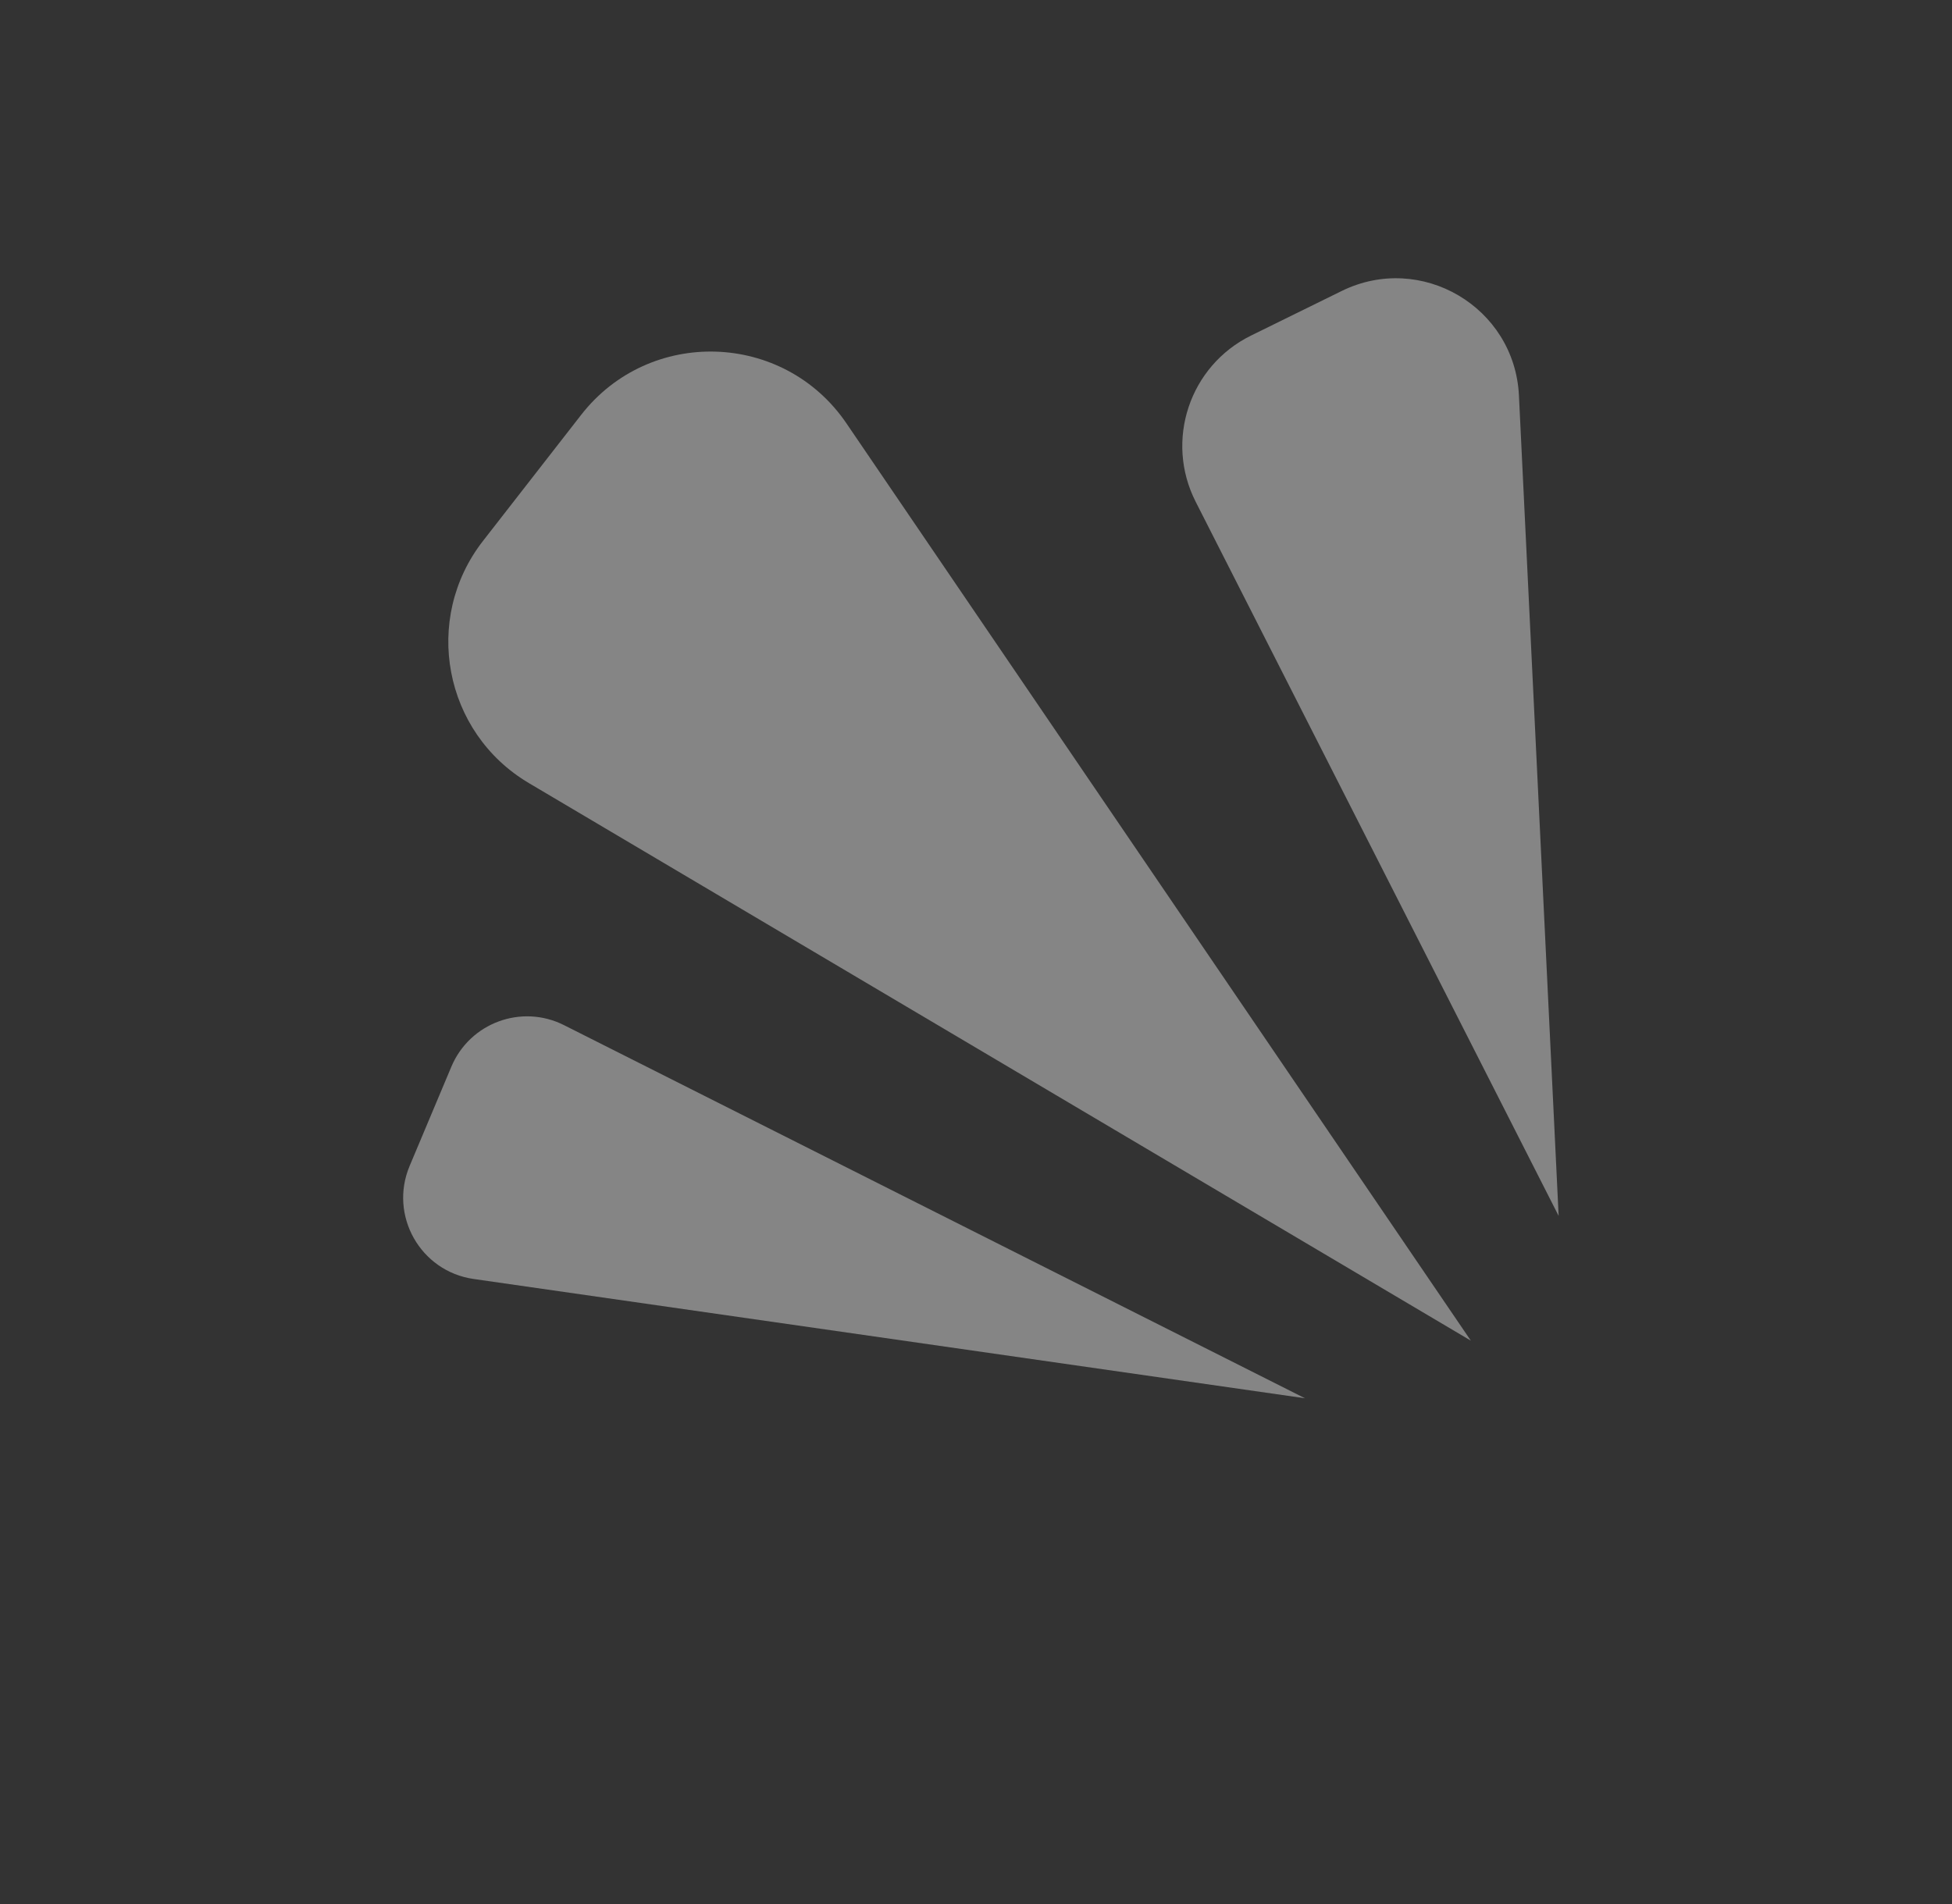
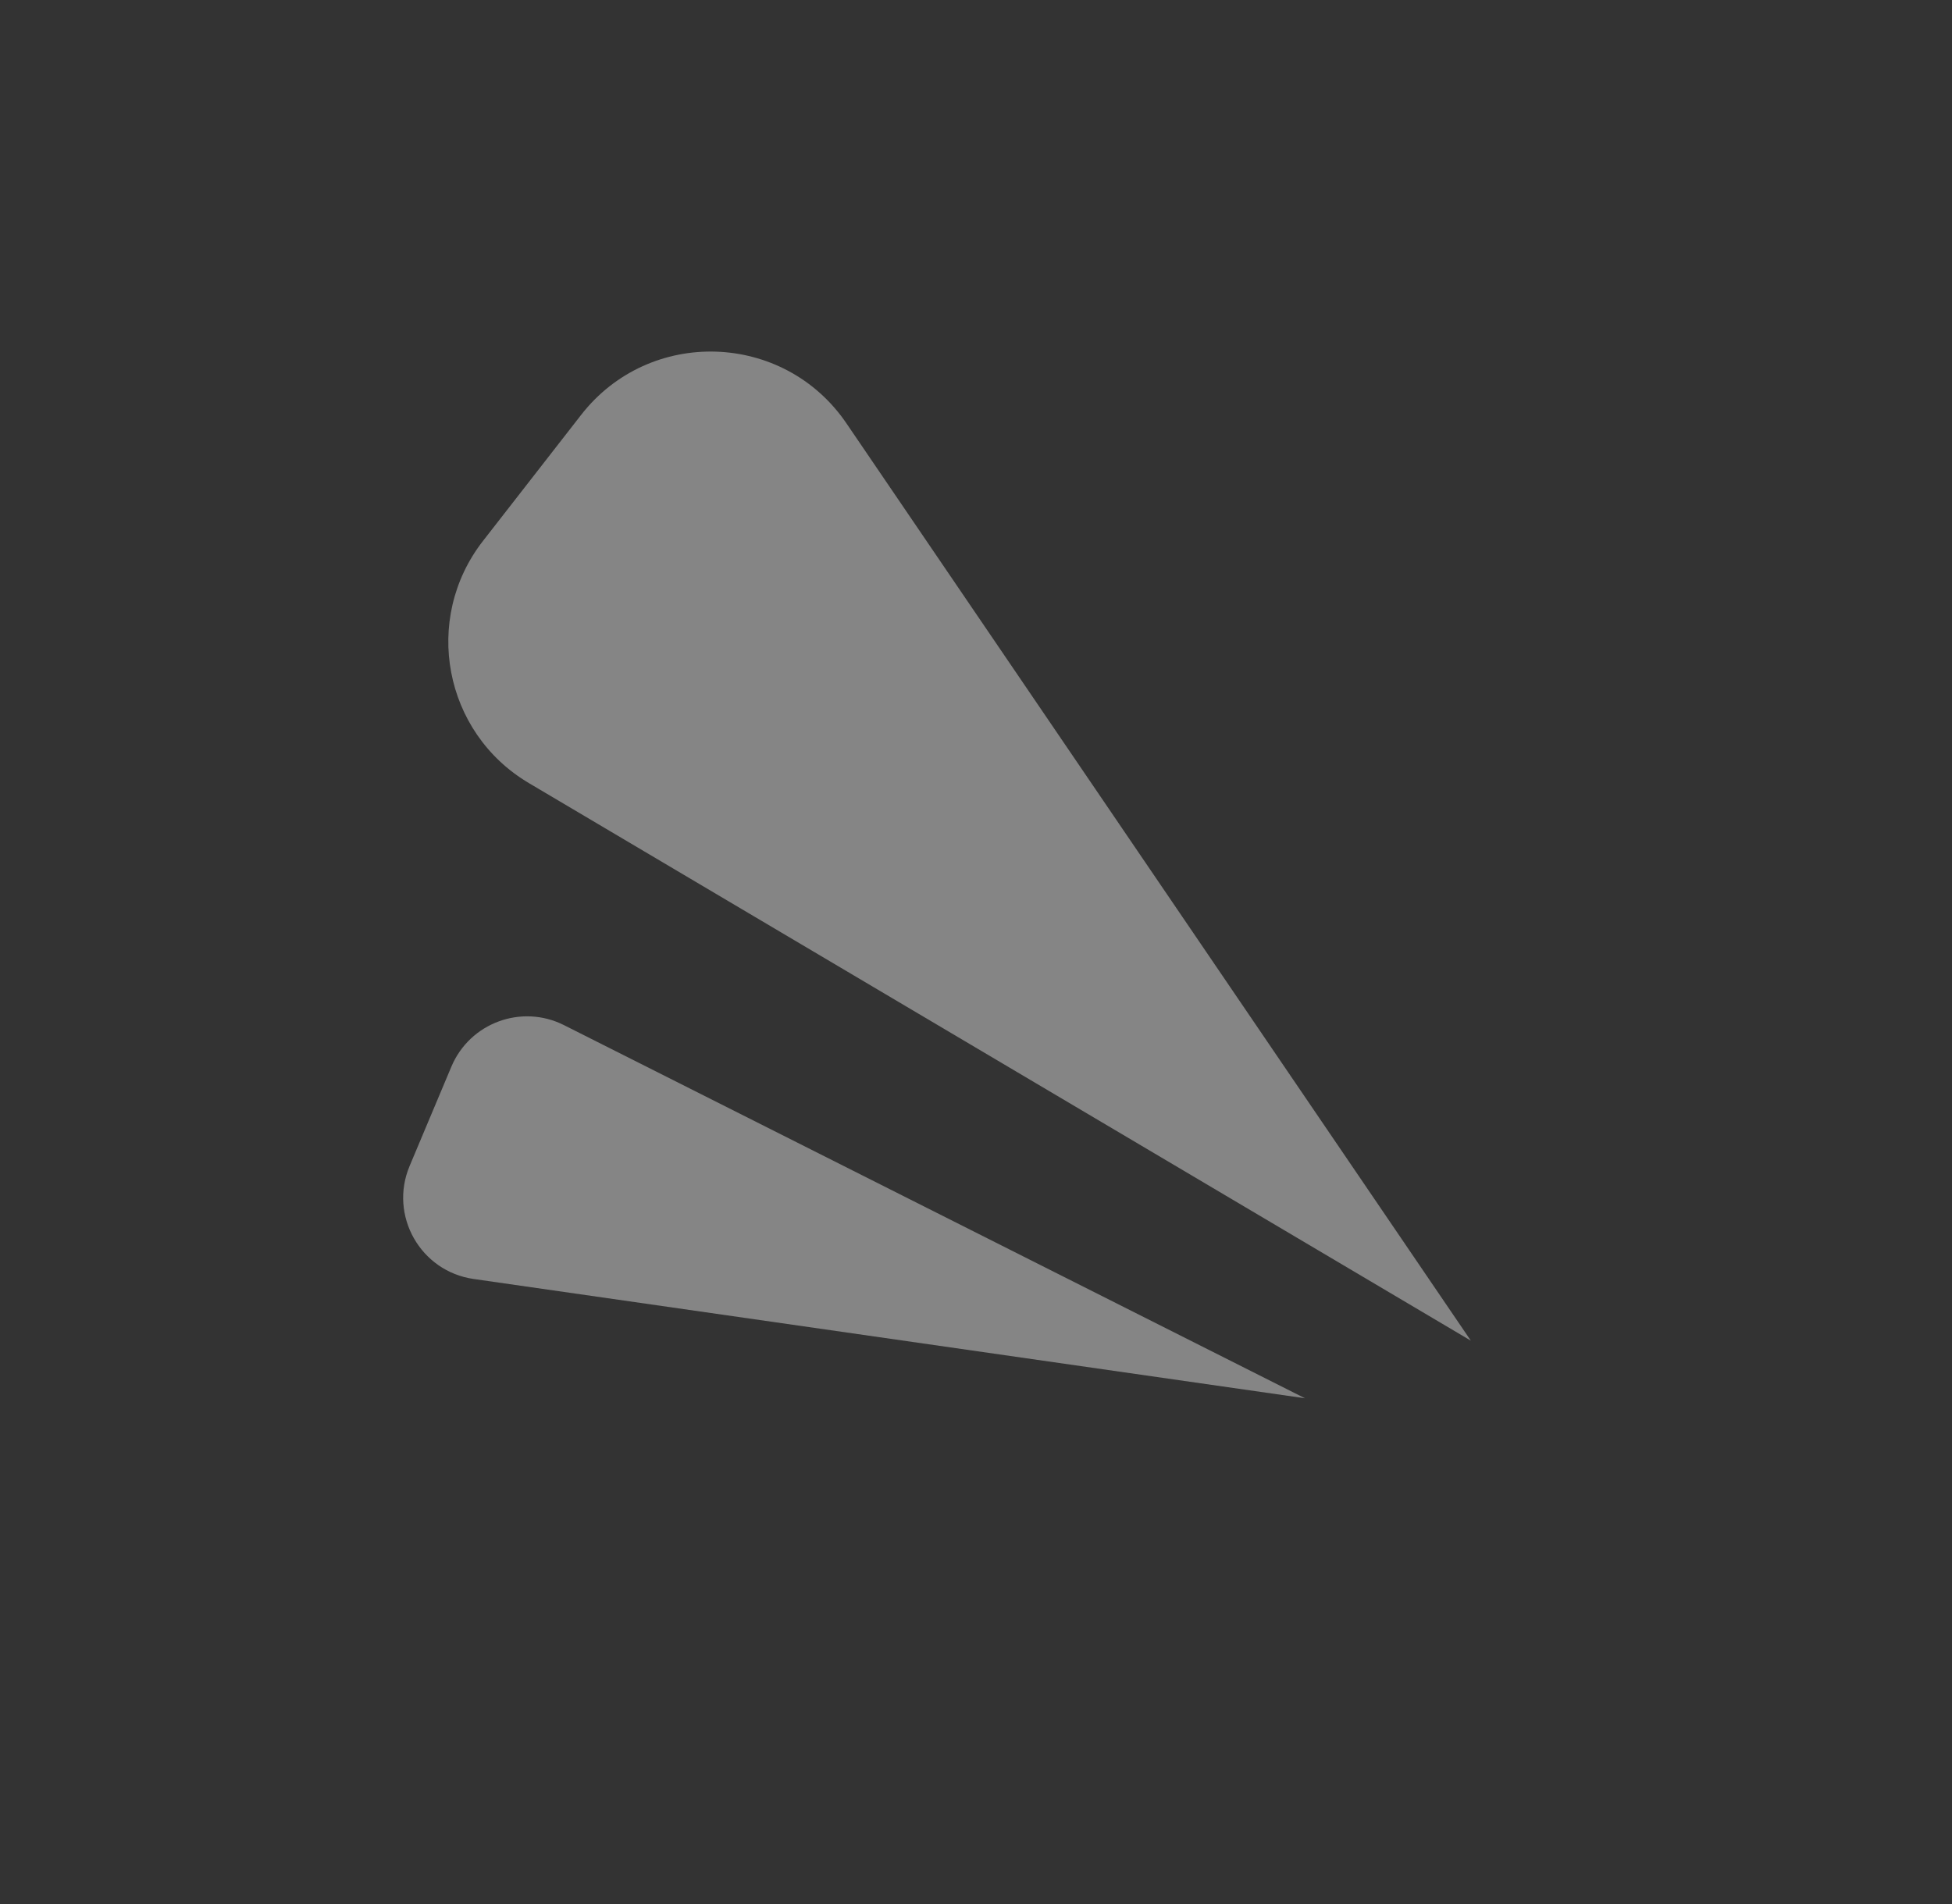
<svg xmlns="http://www.w3.org/2000/svg" width="41" height="40" viewBox="0 0 41 40" fill="none">
  <rect x="0" y="0" width="41" height="40" fill="#333333" stroke="none" />
-   <path d="M31.904 8.309L32.738 25.544L25.114 10.541C24.461 9.256 24.984 7.685 26.278 7.049L28.179 6.114C29.849 5.292 31.814 6.45 31.904 8.309Z" fill="white" fill-opacity="0.4" />
  <path d="M17.779 8.894L30.894 28.165L11.108 16.451C9.32 15.392 8.868 13.005 10.144 11.365L12.207 8.715C13.644 6.87 16.463 6.96 17.779 8.894Z" fill="white" fill-opacity="0.4" />
  <path d="M11.846 21.536L27.41 29.375L9.948 26.869C8.83 26.709 8.166 25.535 8.604 24.494L9.481 22.408C9.869 21.487 10.954 21.087 11.846 21.536Z" fill="white" fill-opacity="0.4" />
</svg>